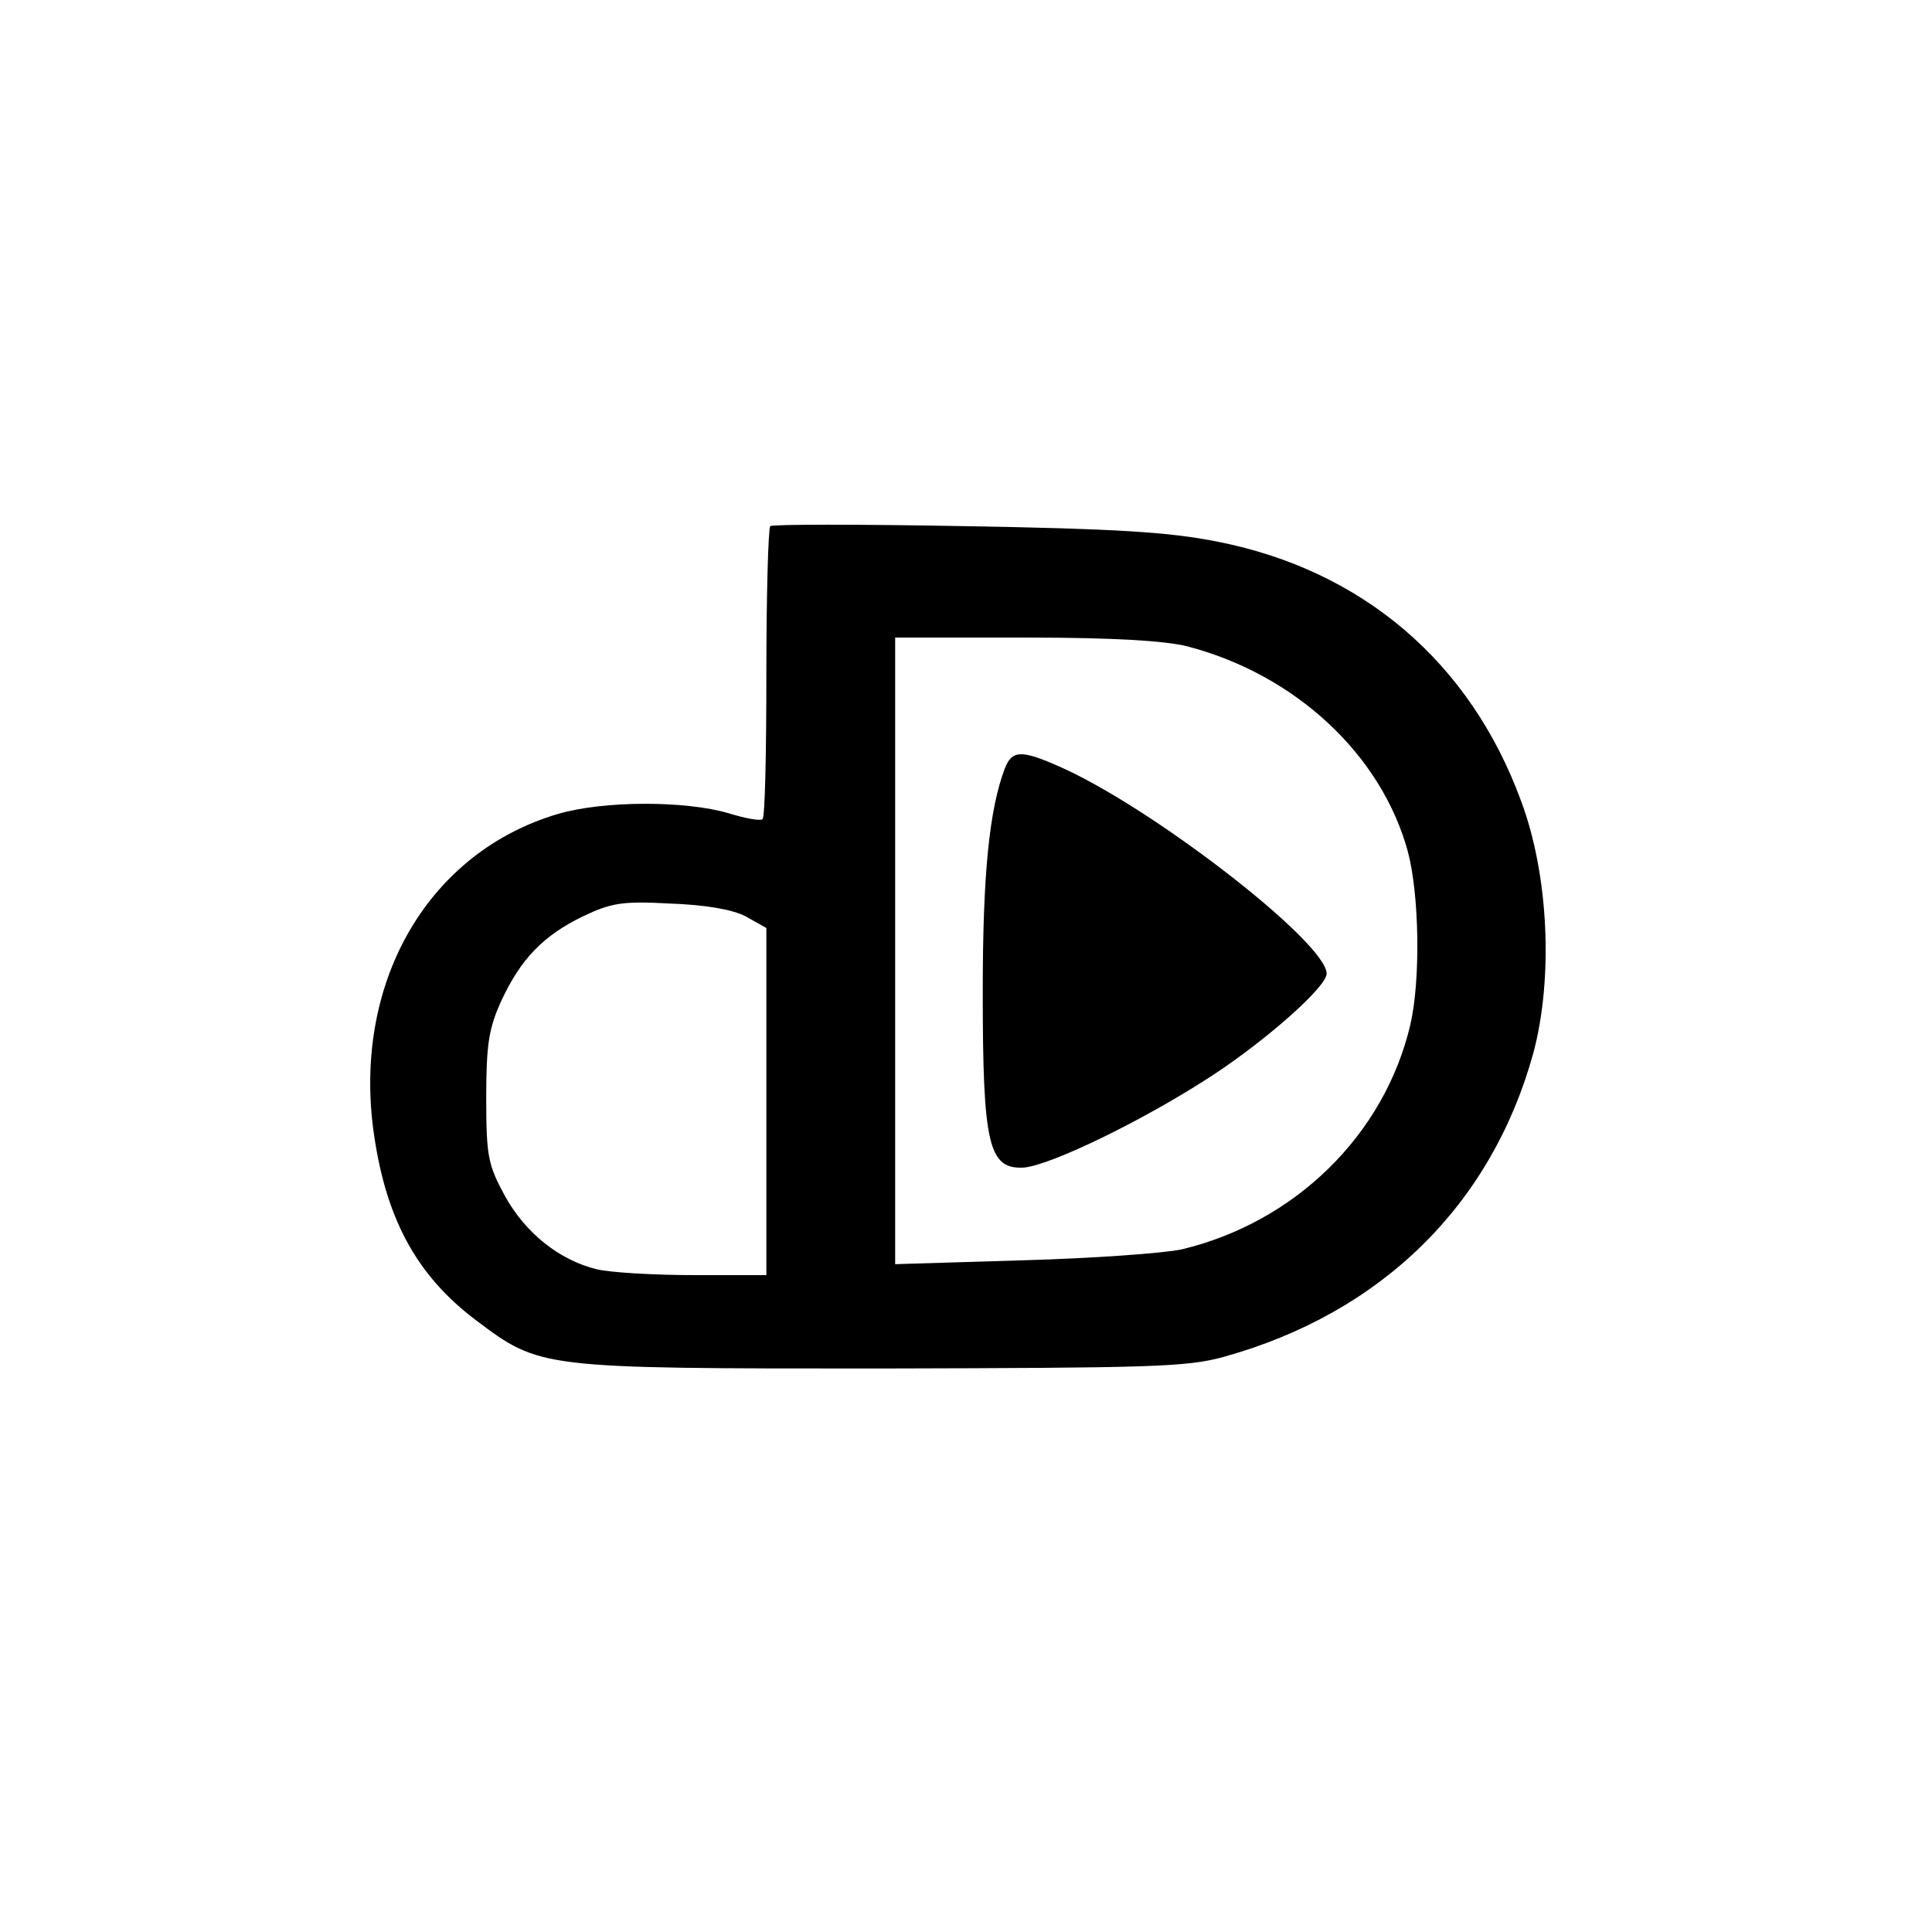
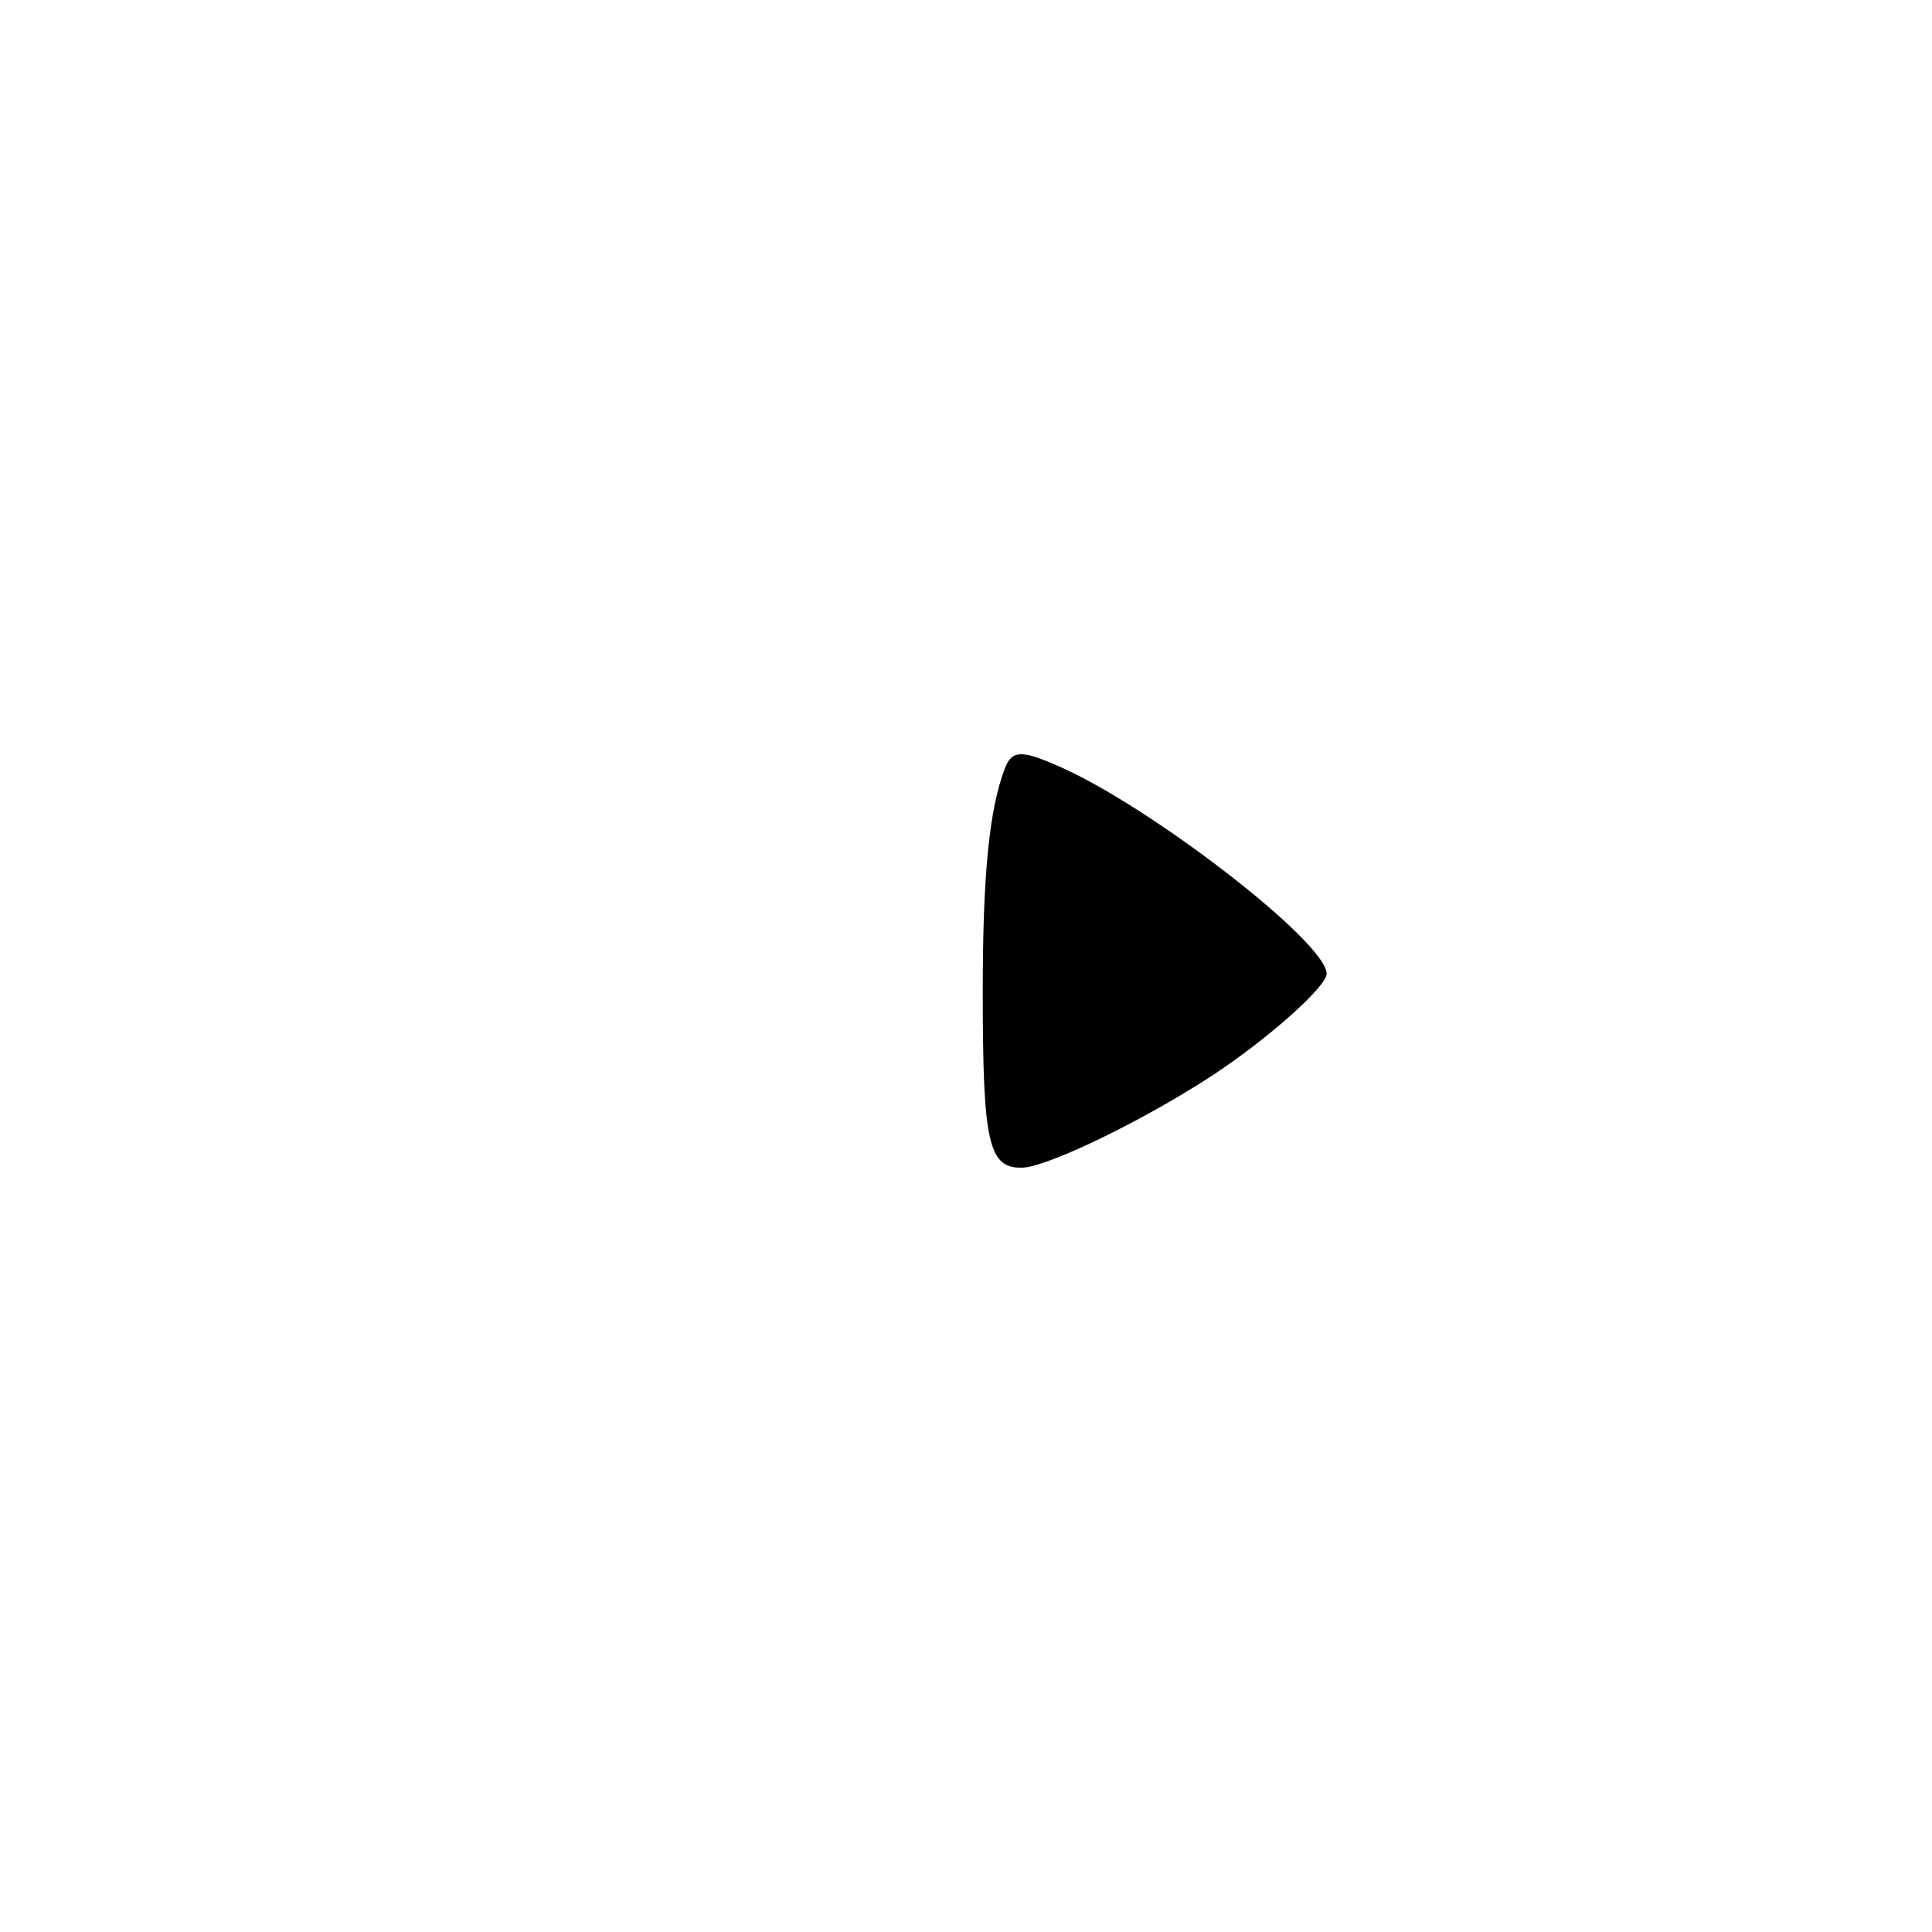
<svg xmlns="http://www.w3.org/2000/svg" version="1.0" width="300pt" height="300pt" viewBox="0 0 300 300" preserveAspectRatio="xMidYMid meet">
  <g transform="translate(0,300) scale(0.1,-0.1)" fill="#000000" stroke="none">
-     <path d="M1196 2183 c-3 -4 -6 -106 -6 -228 0 -122 -2 -224 -6 -227 -3 -3 -26 1 -52 9 -67 20 -195 20 -266 -1 -199 -59 -315 -256 -287 -485 18 -140 66 -230 160 -301 100 -75 98 -75 626 -75 420 1 477 2 535 18 245 68 416 236 481 472 31 116 24 276 -19 391 -79 216 -247 359 -472 403 -75 15 -159 20 -392 24 -163 3 -299 3 -302 0z m649 -187 c167 -44 300 -168 341 -318 18 -67 20 -200 4 -269 -40 -171 -179 -307 -355 -349 -27 -6 -139 -14 -247 -17 l-198 -6 0 487 0 486 203 0 c136 0 218 -5 252 -14z m-687 -419 l32 -18 0 -269 0 -270 -112 0 c-62 0 -130 4 -151 9 -58 14 -111 56 -143 114 -26 48 -29 61 -29 152 0 83 4 108 23 150 30 65 65 102 127 132 44 21 61 24 135 20 55 -2 97 -9 118 -20z" />
    <path d="M1560 1806 c-24 -64 -34 -164 -34 -346 0 -238 9 -276 64 -273 43 4 189 75 294 144 85 56 176 137 176 157 0 49 -276 262 -418 323 -57 25 -71 24 -82 -5z" />
  </g>
</svg>